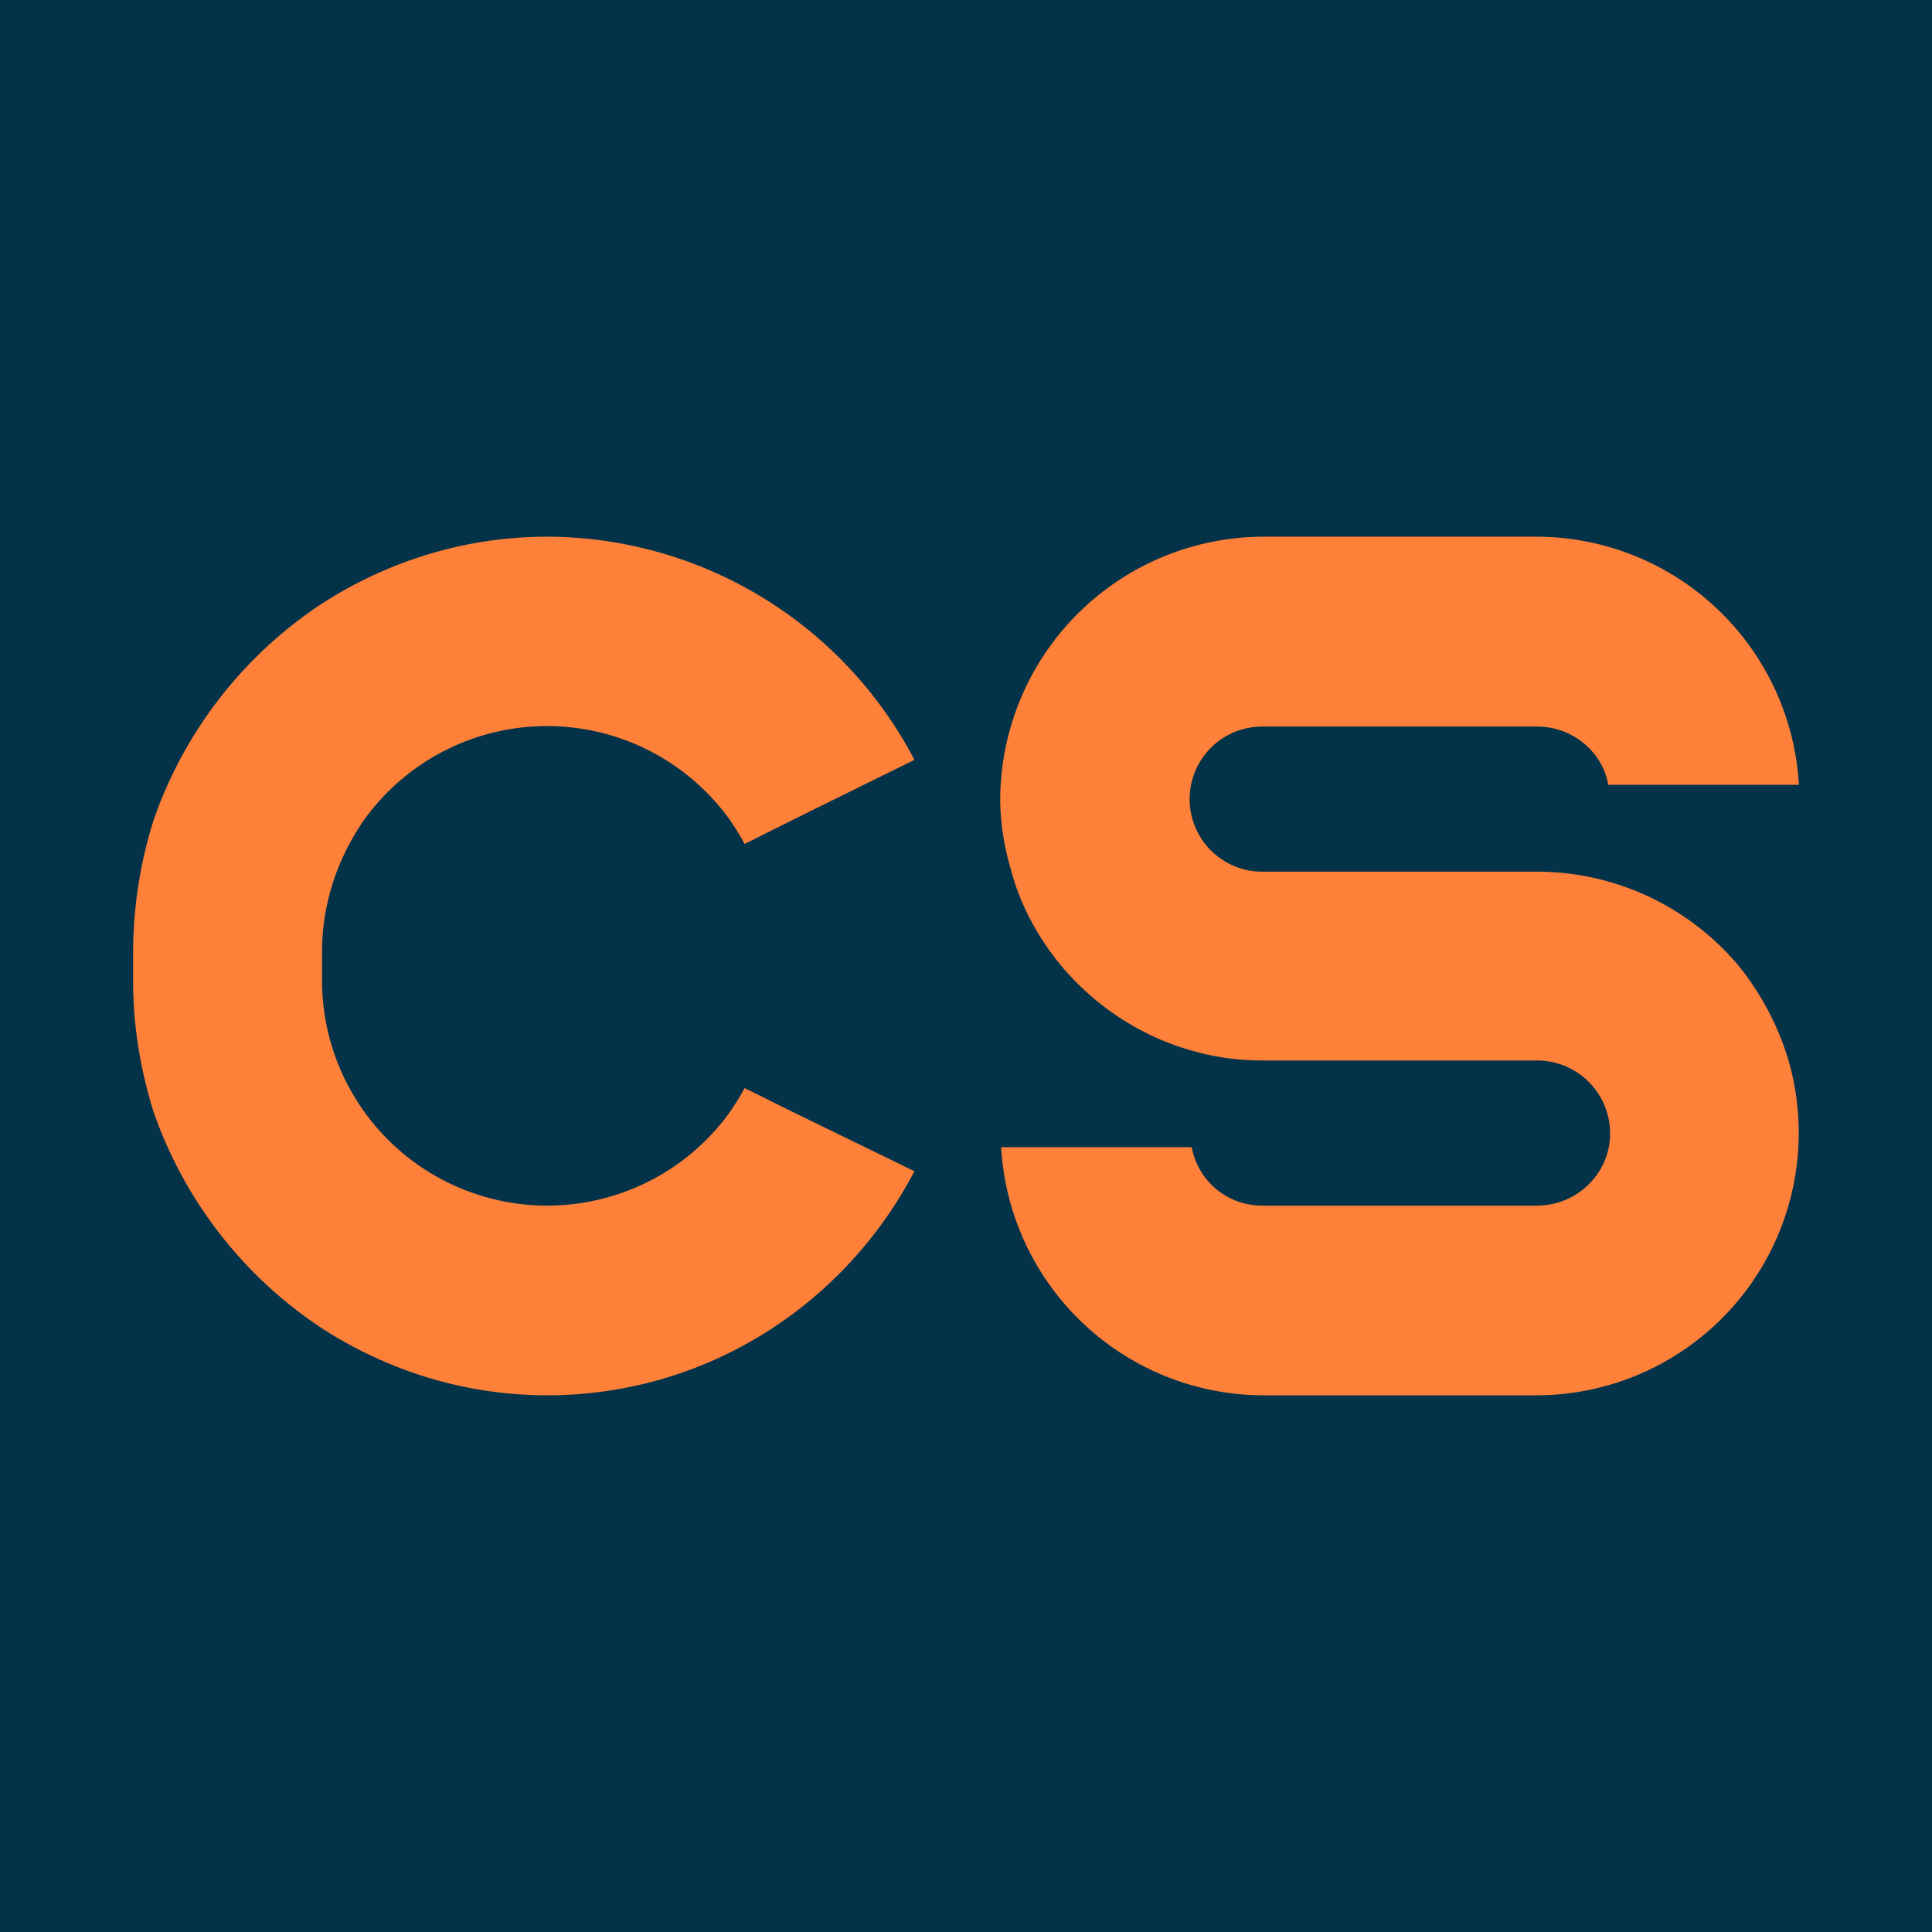
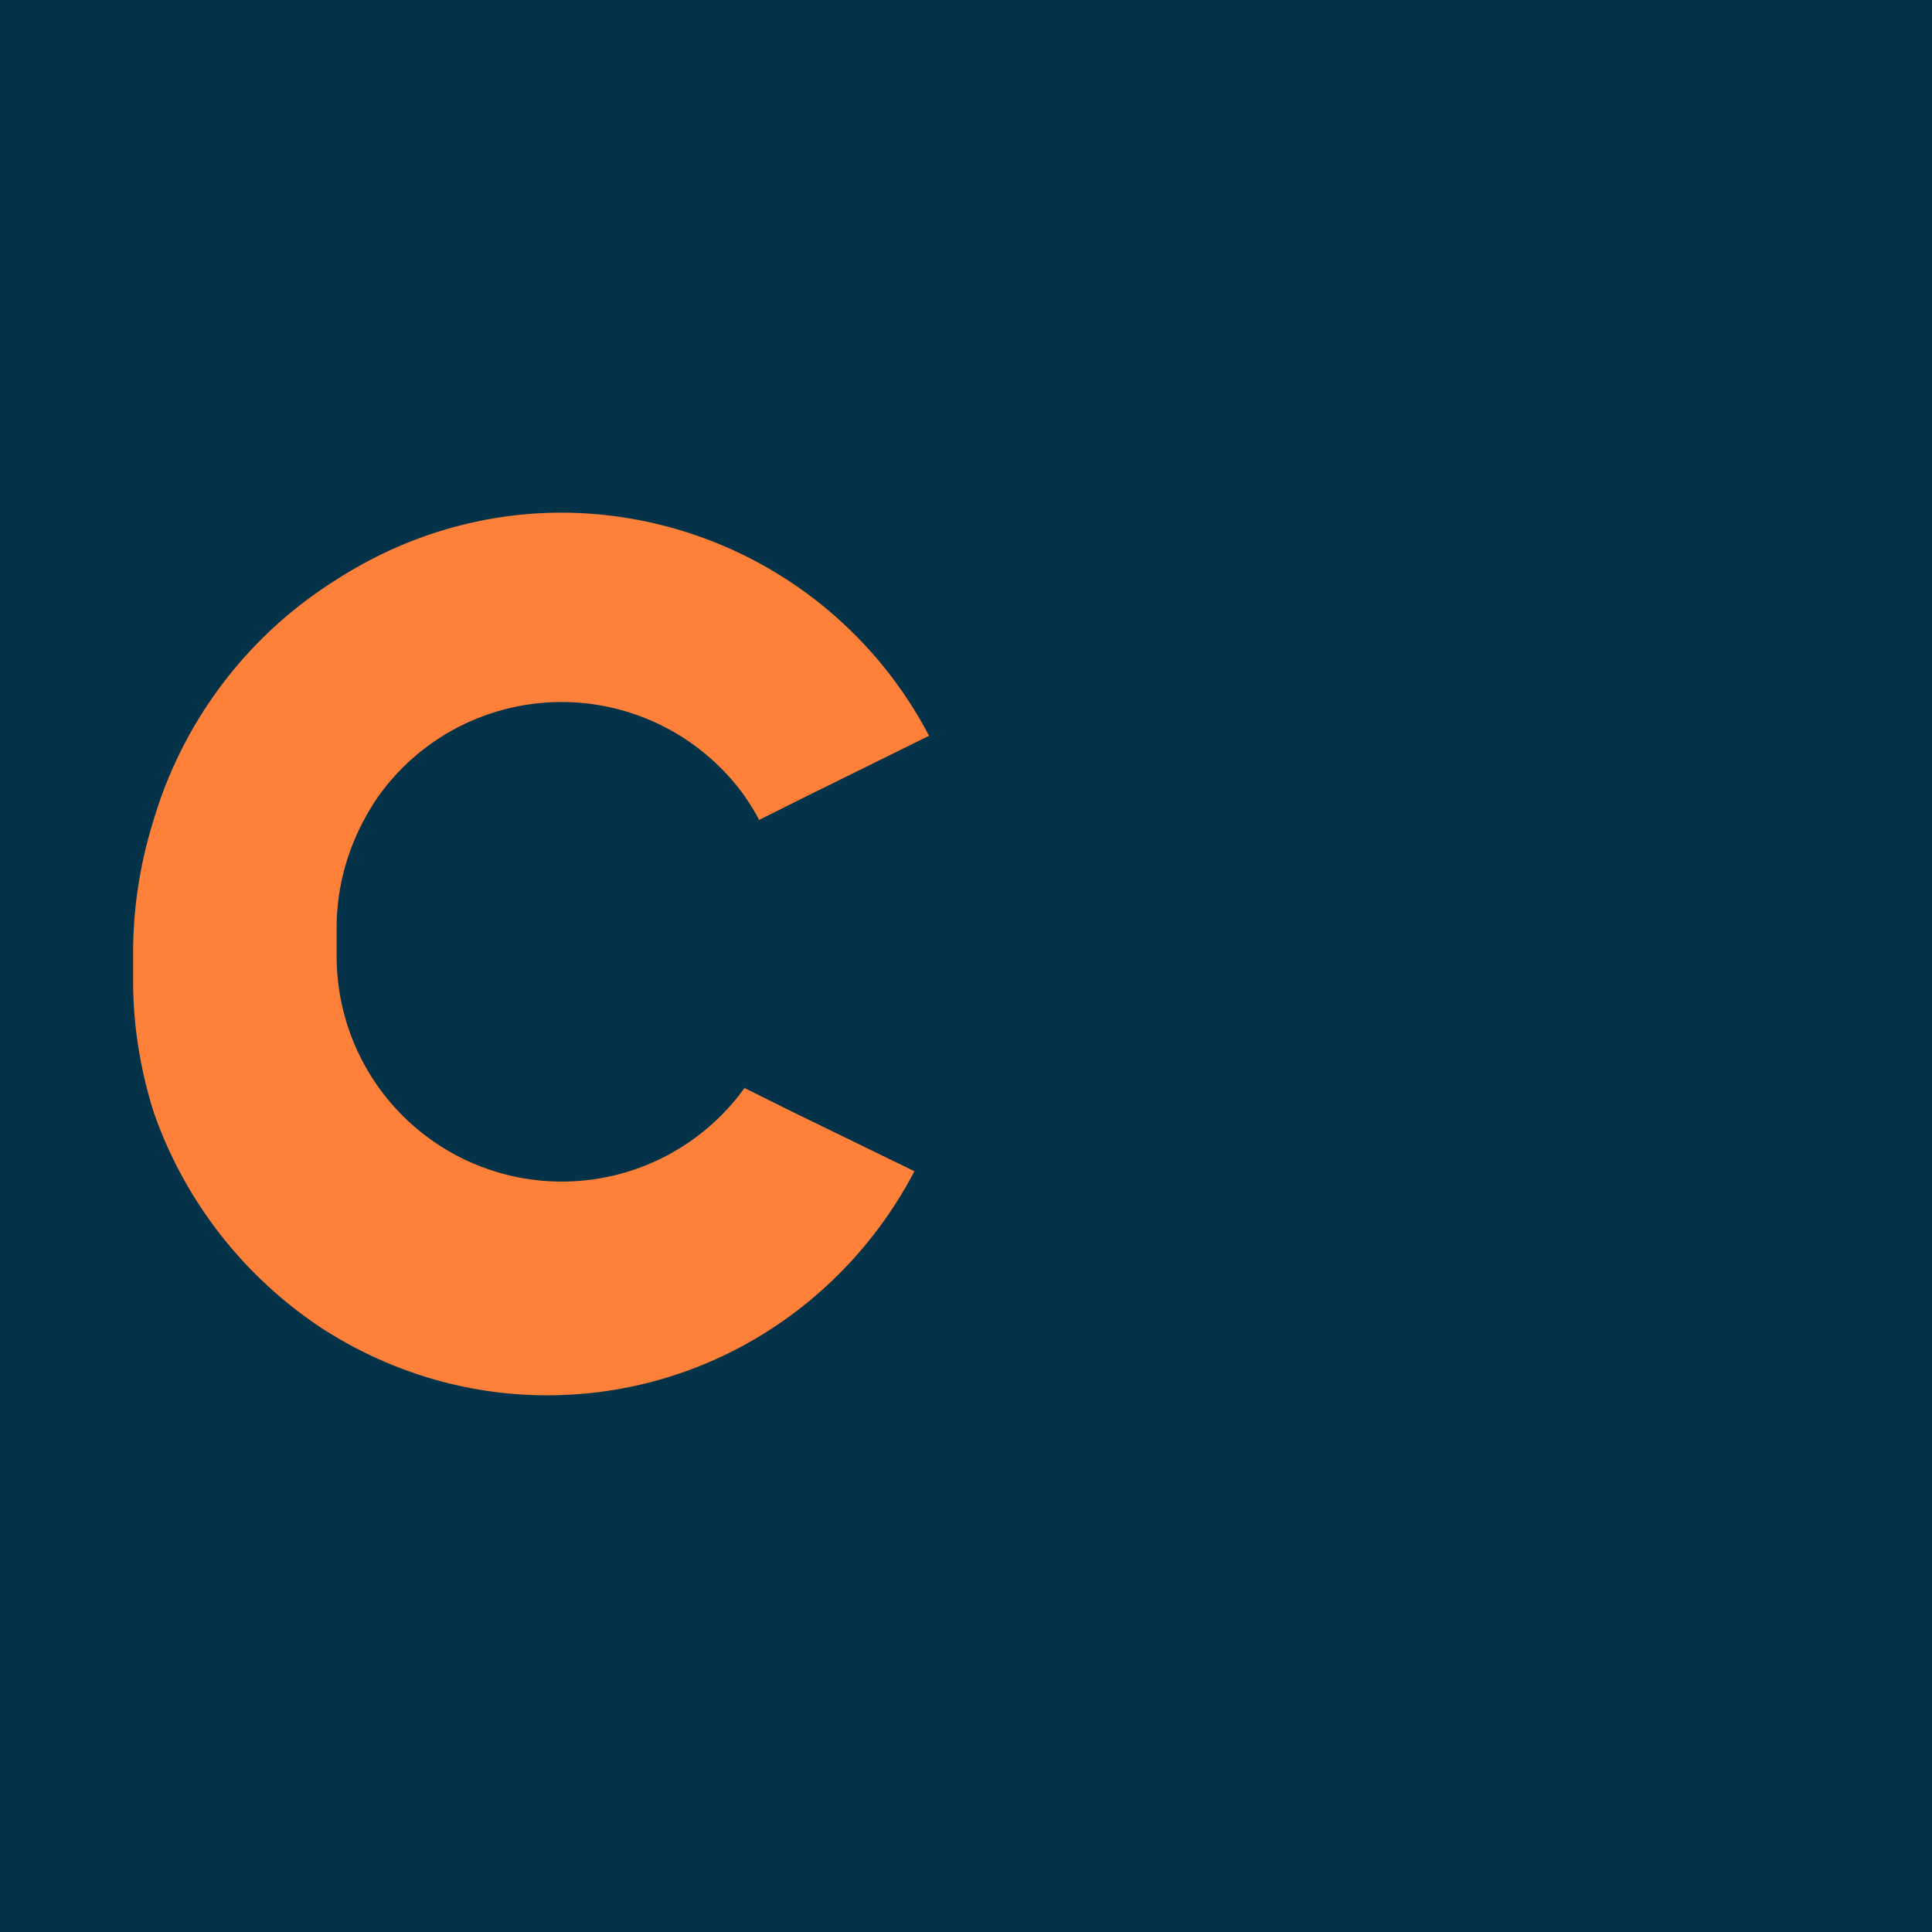
<svg xmlns="http://www.w3.org/2000/svg" data-bbox="0 0 12.7 12.7" viewBox="0 0 12.7 12.7" height="48" width="48" data-type="ugc">
  <g>
    <path fill="#033249" d="M12.7 0v12.7H0V0h12.7z" />
    <g style="line-height:1.25;-inkscape-font-specification:Avalors" aria-label="CS" font-size="5.644" font-family="Avalors" stroke-width=".265">
-       <path d="M4.894 7.152c-.028.056-.062.107-.096.158a1.48 1.48 0 0 1-2.681-.864v-.192c0-.322.107-.62.276-.864a1.48 1.48 0 0 1 2.405 0c.034.051.068.102.096.158l.316-.158.801-.395a2.732 2.732 0 0 0-2.415-1.467c-.542 0-1.05.163-1.48.44A2.804 2.804 0 0 0 1.01 5.39a2.91 2.91 0 0 0-.135.864v.192c0 .305.05.593.135.864a2.808 2.808 0 0 0 1.107 1.422c.429.277.937.44 1.479.44 1.05 0 1.958-.598 2.415-1.473l-.801-.39Z" fill="#ff8038" />
-       <path d="M7.823 7.541H6.581a1.73 1.73 0 0 0 1.716 1.631h1.807a1.725 1.725 0 0 0 1.653-2.201 1.823 1.823 0 0 0-.327-.621 1.73 1.73 0 0 0-1.326-.62H8.297a.477.477 0 0 1 0-.954h1.807c.231 0 .429.163.468.383h1.253a1.73 1.73 0 0 0-1.721-1.631H8.297A1.734 1.734 0 0 0 6.575 5.25c0 .169.029.327.074.48.062.23.18.44.328.62.22.26.513.457.846.553.153.045.31.068.474.068h1.807a.48.48 0 0 1 .48.48c0 .26-.215.474-.48.474H8.297a.468.468 0 0 1-.463-.384z" fill="#ff8038" />
+       <path d="M4.894 7.152a1.48 1.48 0 0 1-2.681-.864v-.192c0-.322.107-.62.276-.864a1.48 1.48 0 0 1 2.405 0c.034.051.068.102.096.158l.316-.158.801-.395a2.732 2.732 0 0 0-2.415-1.467c-.542 0-1.05.163-1.48.44A2.804 2.804 0 0 0 1.01 5.39a2.91 2.91 0 0 0-.135.864v.192c0 .305.05.593.135.864a2.808 2.808 0 0 0 1.107 1.422c.429.277.937.44 1.479.44 1.05 0 1.958-.598 2.415-1.473l-.801-.39Z" fill="#ff8038" />
    </g>
  </g>
</svg>